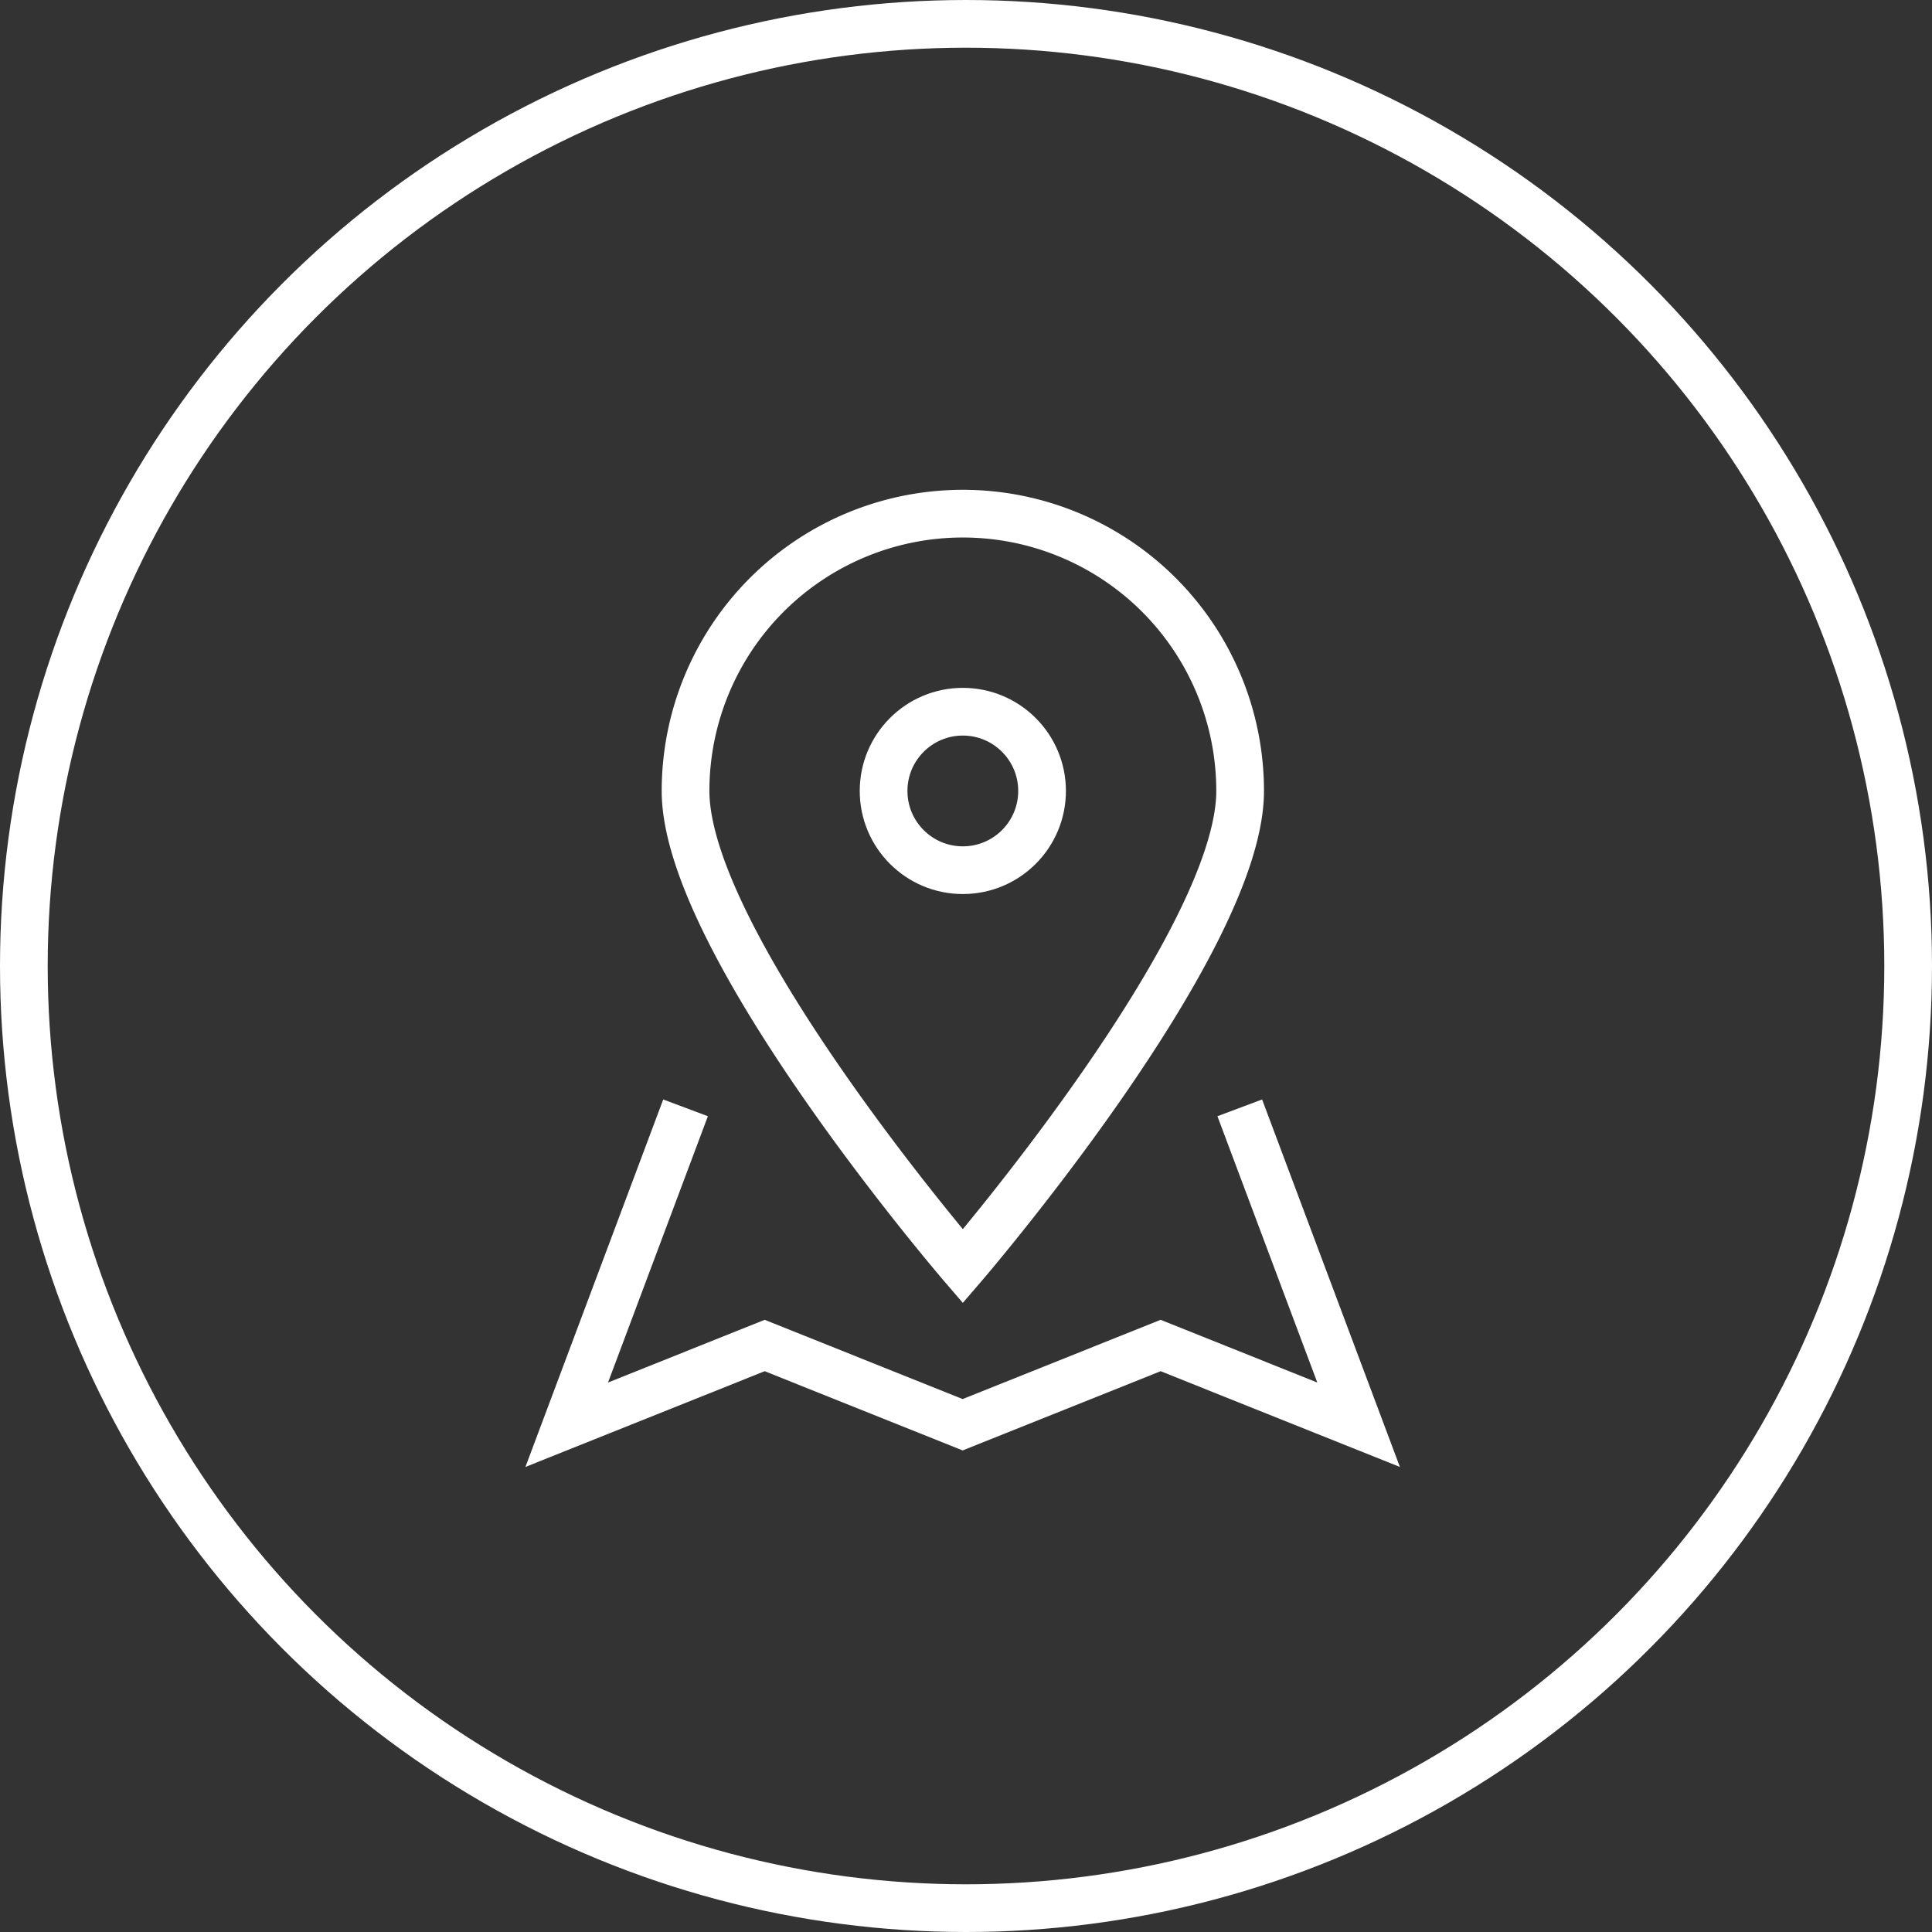
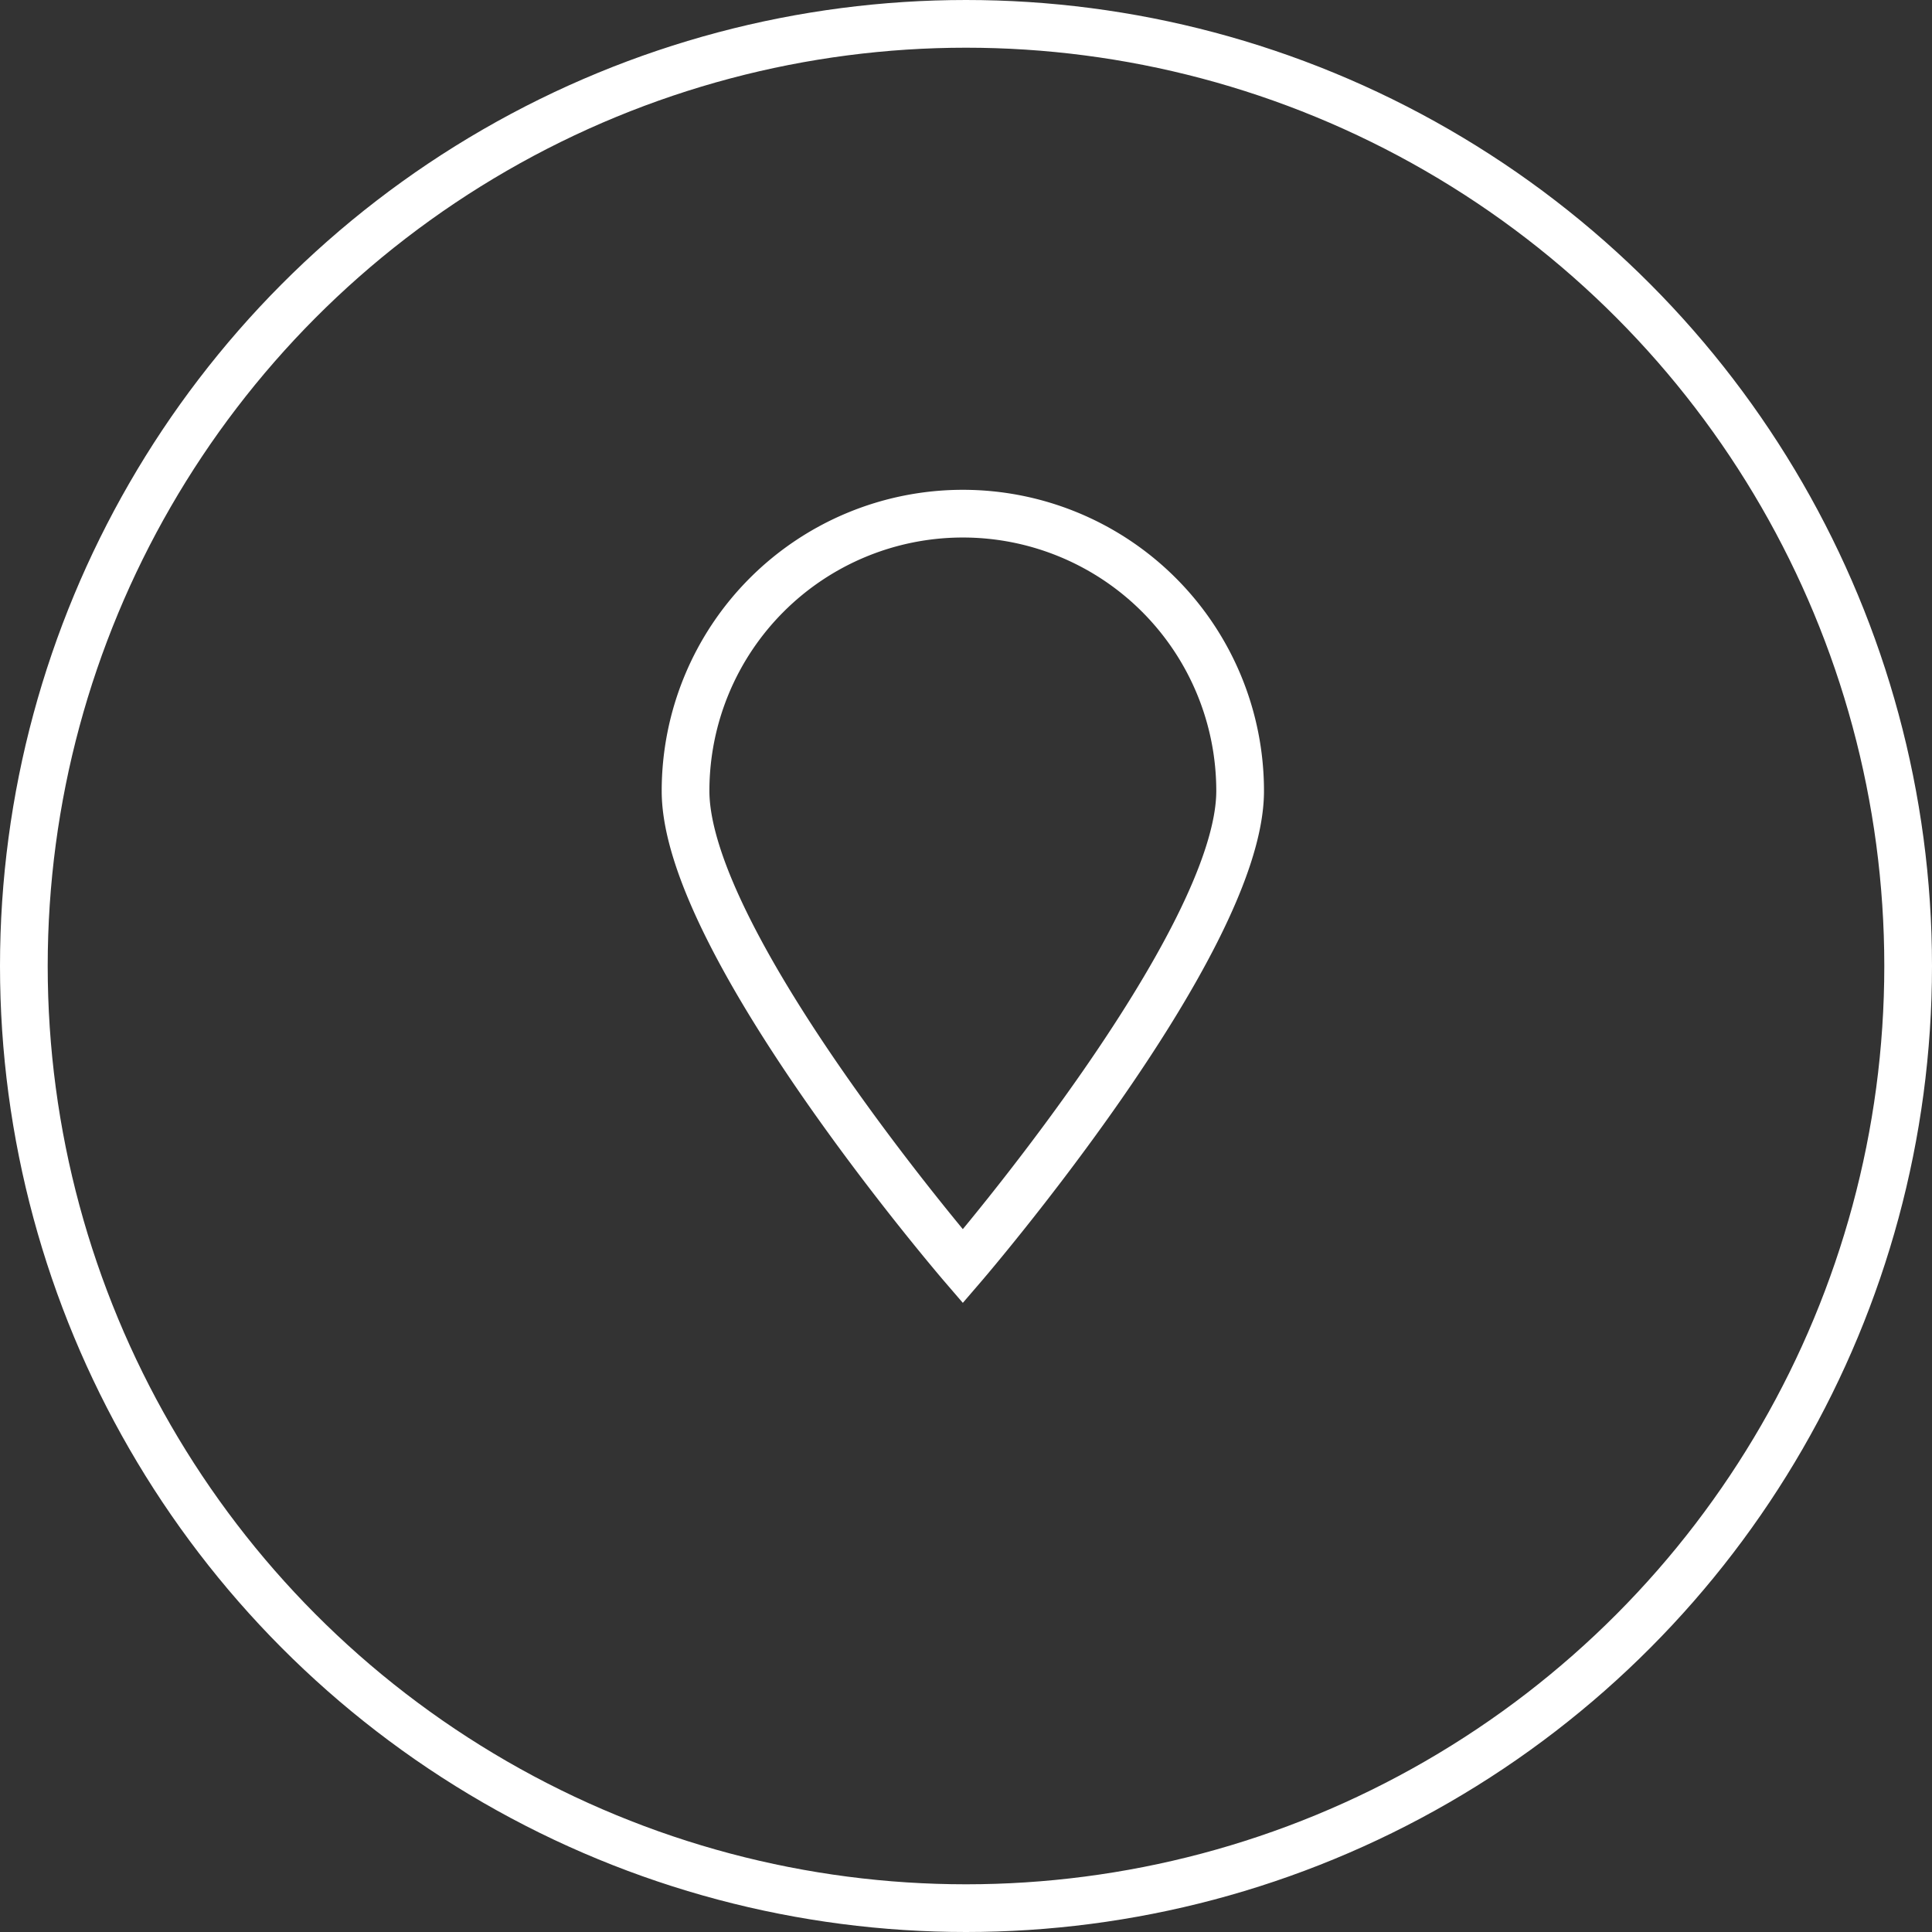
<svg xmlns="http://www.w3.org/2000/svg" width="81" height="81" viewBox="0 0 81 81">
  <rect x="0" y="0" width="81" height="81" fill="#333333" stroke="none" />
  <g transform="translate(-488.165 -230.202)">
    <circle cx="39.5" cy="39.5" r="39.5" transform="translate(489.165 231.202)" fill="none" stroke="#fff" stroke-miterlimit="10" stroke-width="2" />
    <g transform="translate(511.924 251.737)">
-       <circle cx="3.322" cy="3.322" r="3.322" transform="translate(13.286 8.304)" fill="none" stroke="#fff" stroke-miterlimit="10" stroke-width="2" />
-       <path d="M525.216,293.122l-4.982,13.286,8.3-3.322,8.3,3.322,8.3-3.322,8.3,3.322-4.982-13.286" transform="translate(-520.233 -268.21)" fill="none" stroke="#fff" stroke-miterlimit="10" stroke-width="2" />
      <path d="M550.273,270.806c0,6.421-11.626,19.929-11.626,19.929s-11.625-13.508-11.625-19.929a11.625,11.625,0,1,1,23.251,0Z" transform="translate(-522.039 -259.18)" fill="none" stroke="#fff" stroke-miterlimit="10" stroke-width="2" />
    </g>
  </g>
</svg>